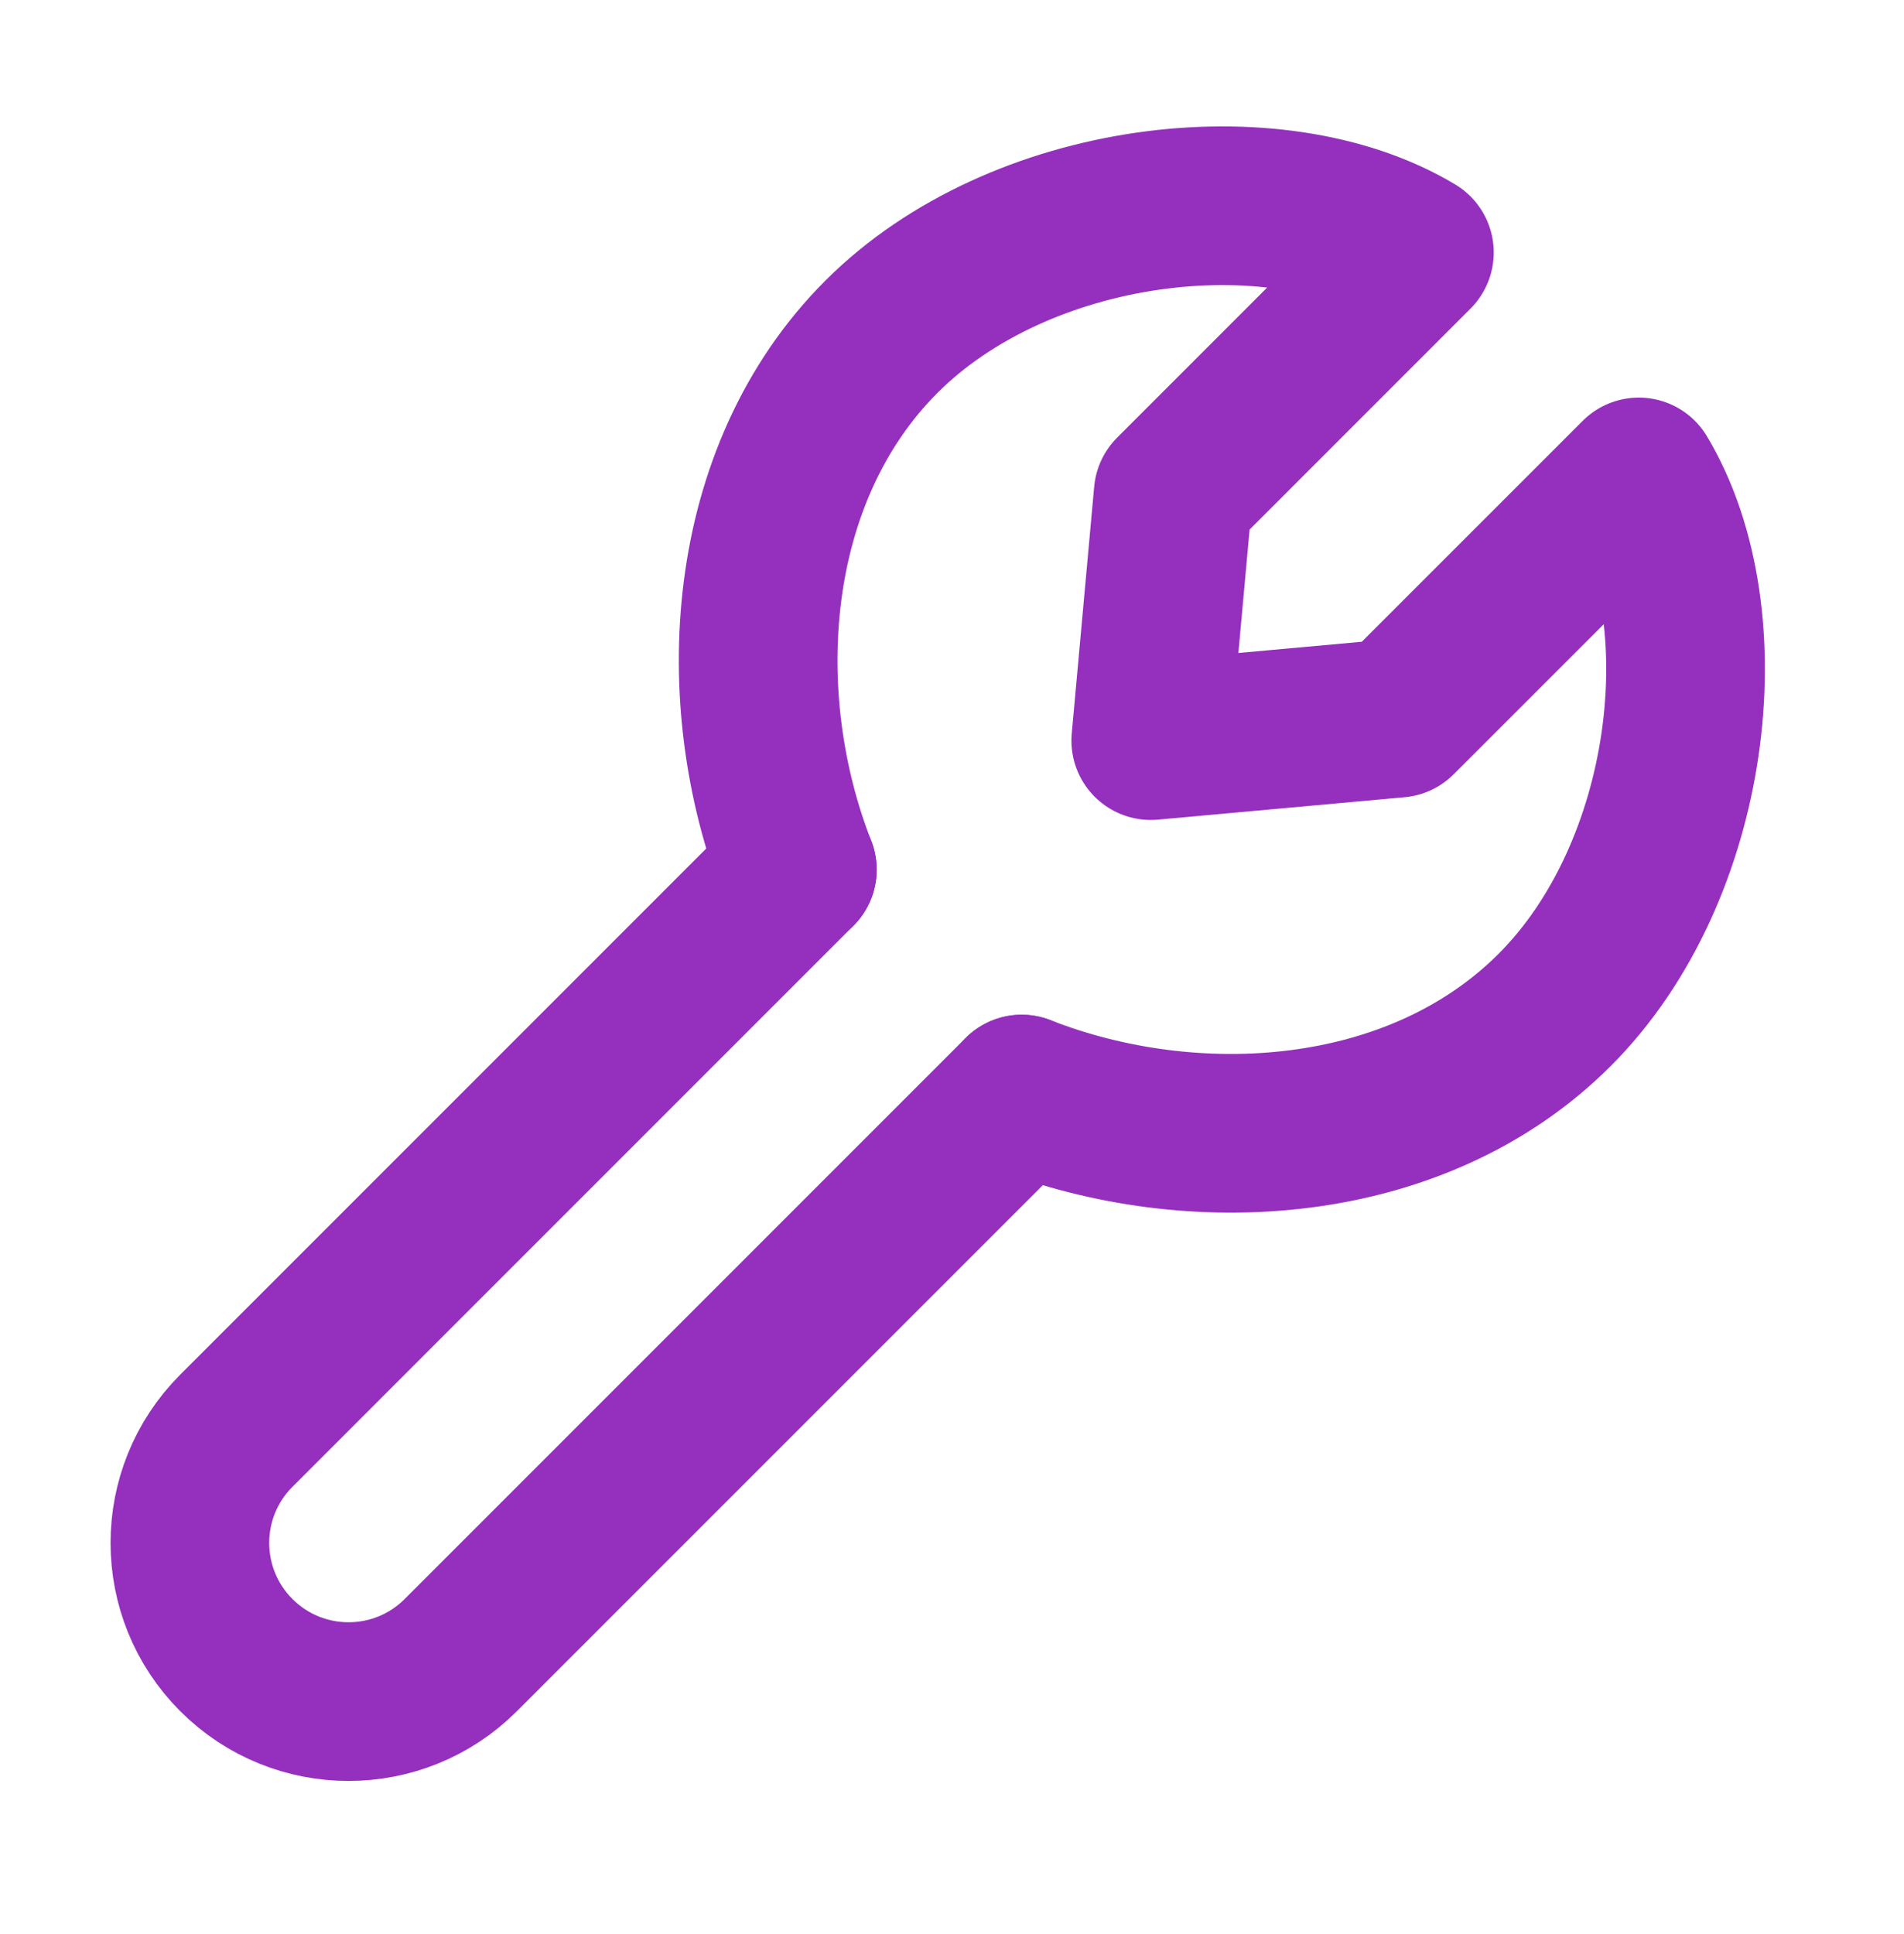
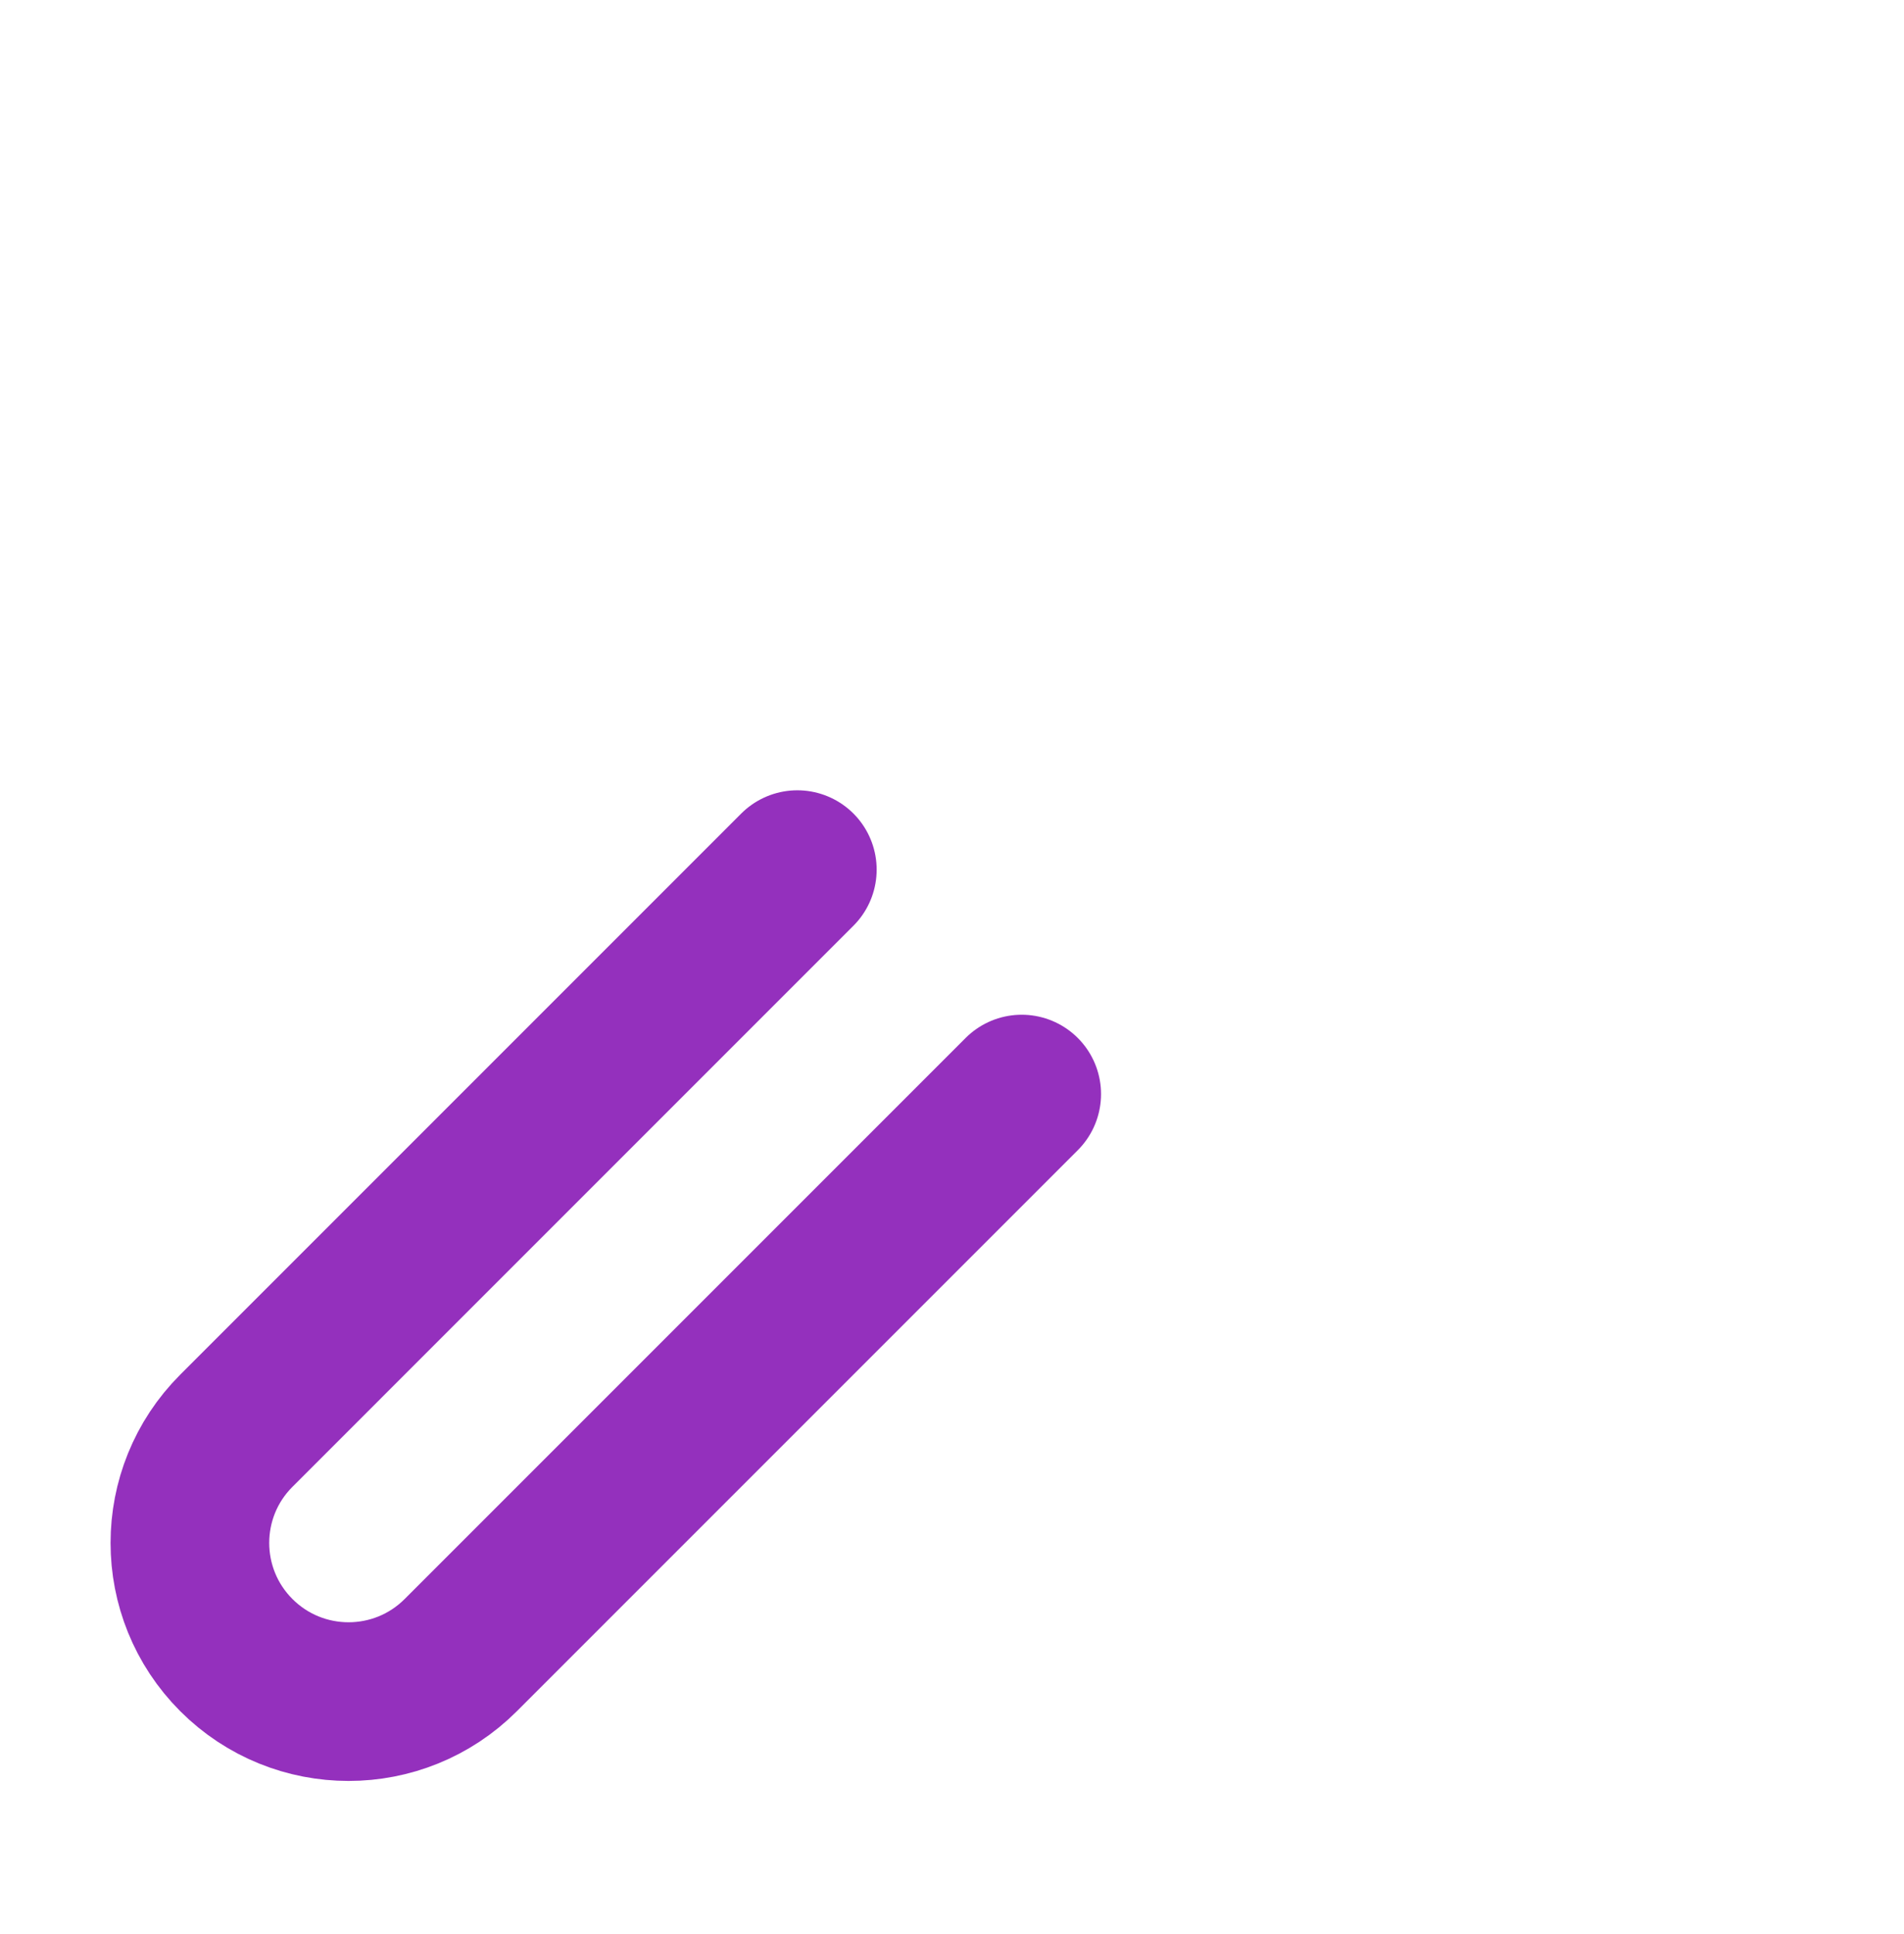
<svg xmlns="http://www.w3.org/2000/svg" width="64" height="65" viewBox="0 0 64 65" fill="none">
  <g id="Frame">
    <path id="Vector" d="M26.801 29.227L7.945 48.084C5.862 50.166 5.862 53.543 7.945 55.626C10.028 57.709 13.405 57.709 15.487 55.626L34.343 36.77" stroke="#9430BD" stroke-width="5.333" stroke-linecap="round" stroke-linejoin="round" />
-     <path id="Vector_2" d="M26.802 29.228C24.551 23.487 24.991 15.953 29.63 11.315C34.269 6.676 42.829 5.658 47.543 8.486L39.435 16.595L38.681 24.891L46.977 24.137L55.086 16.029C57.914 20.743 56.896 29.303 52.257 33.942C47.619 38.581 40.085 39.021 34.344 36.77" stroke="#9430BD" stroke-width="5.333" stroke-linecap="round" stroke-linejoin="round" />
  </g>
</svg>